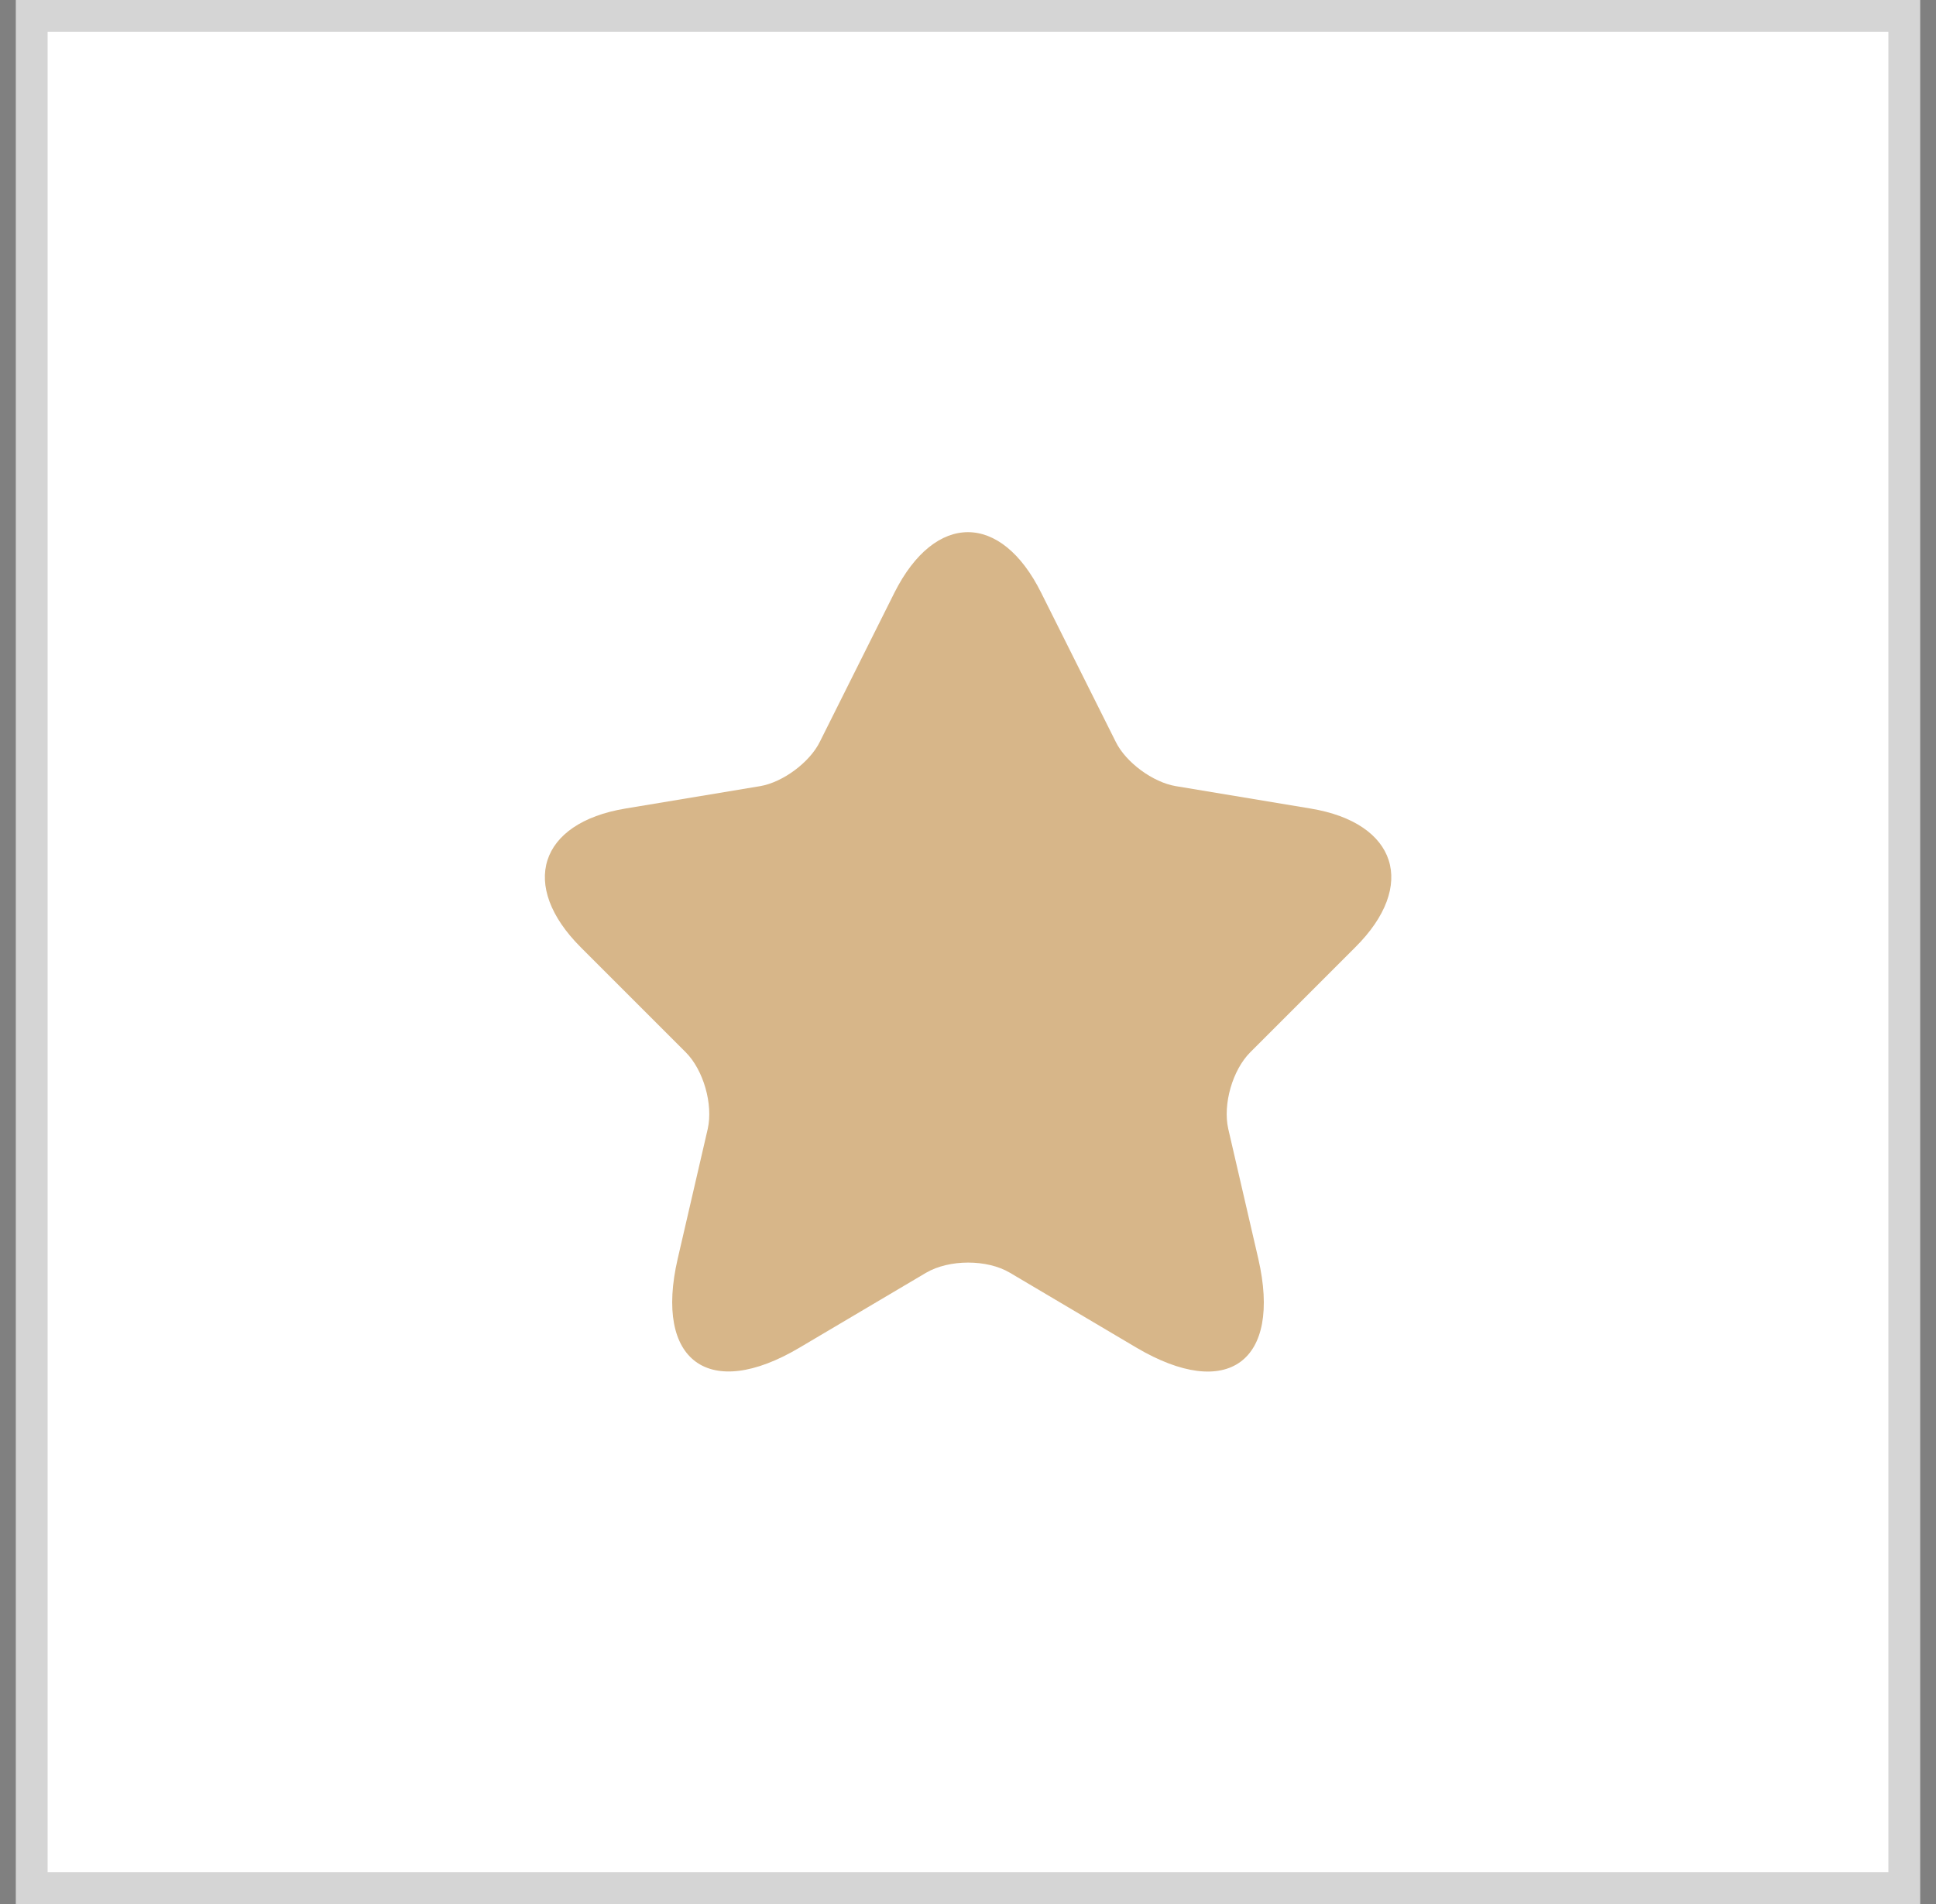
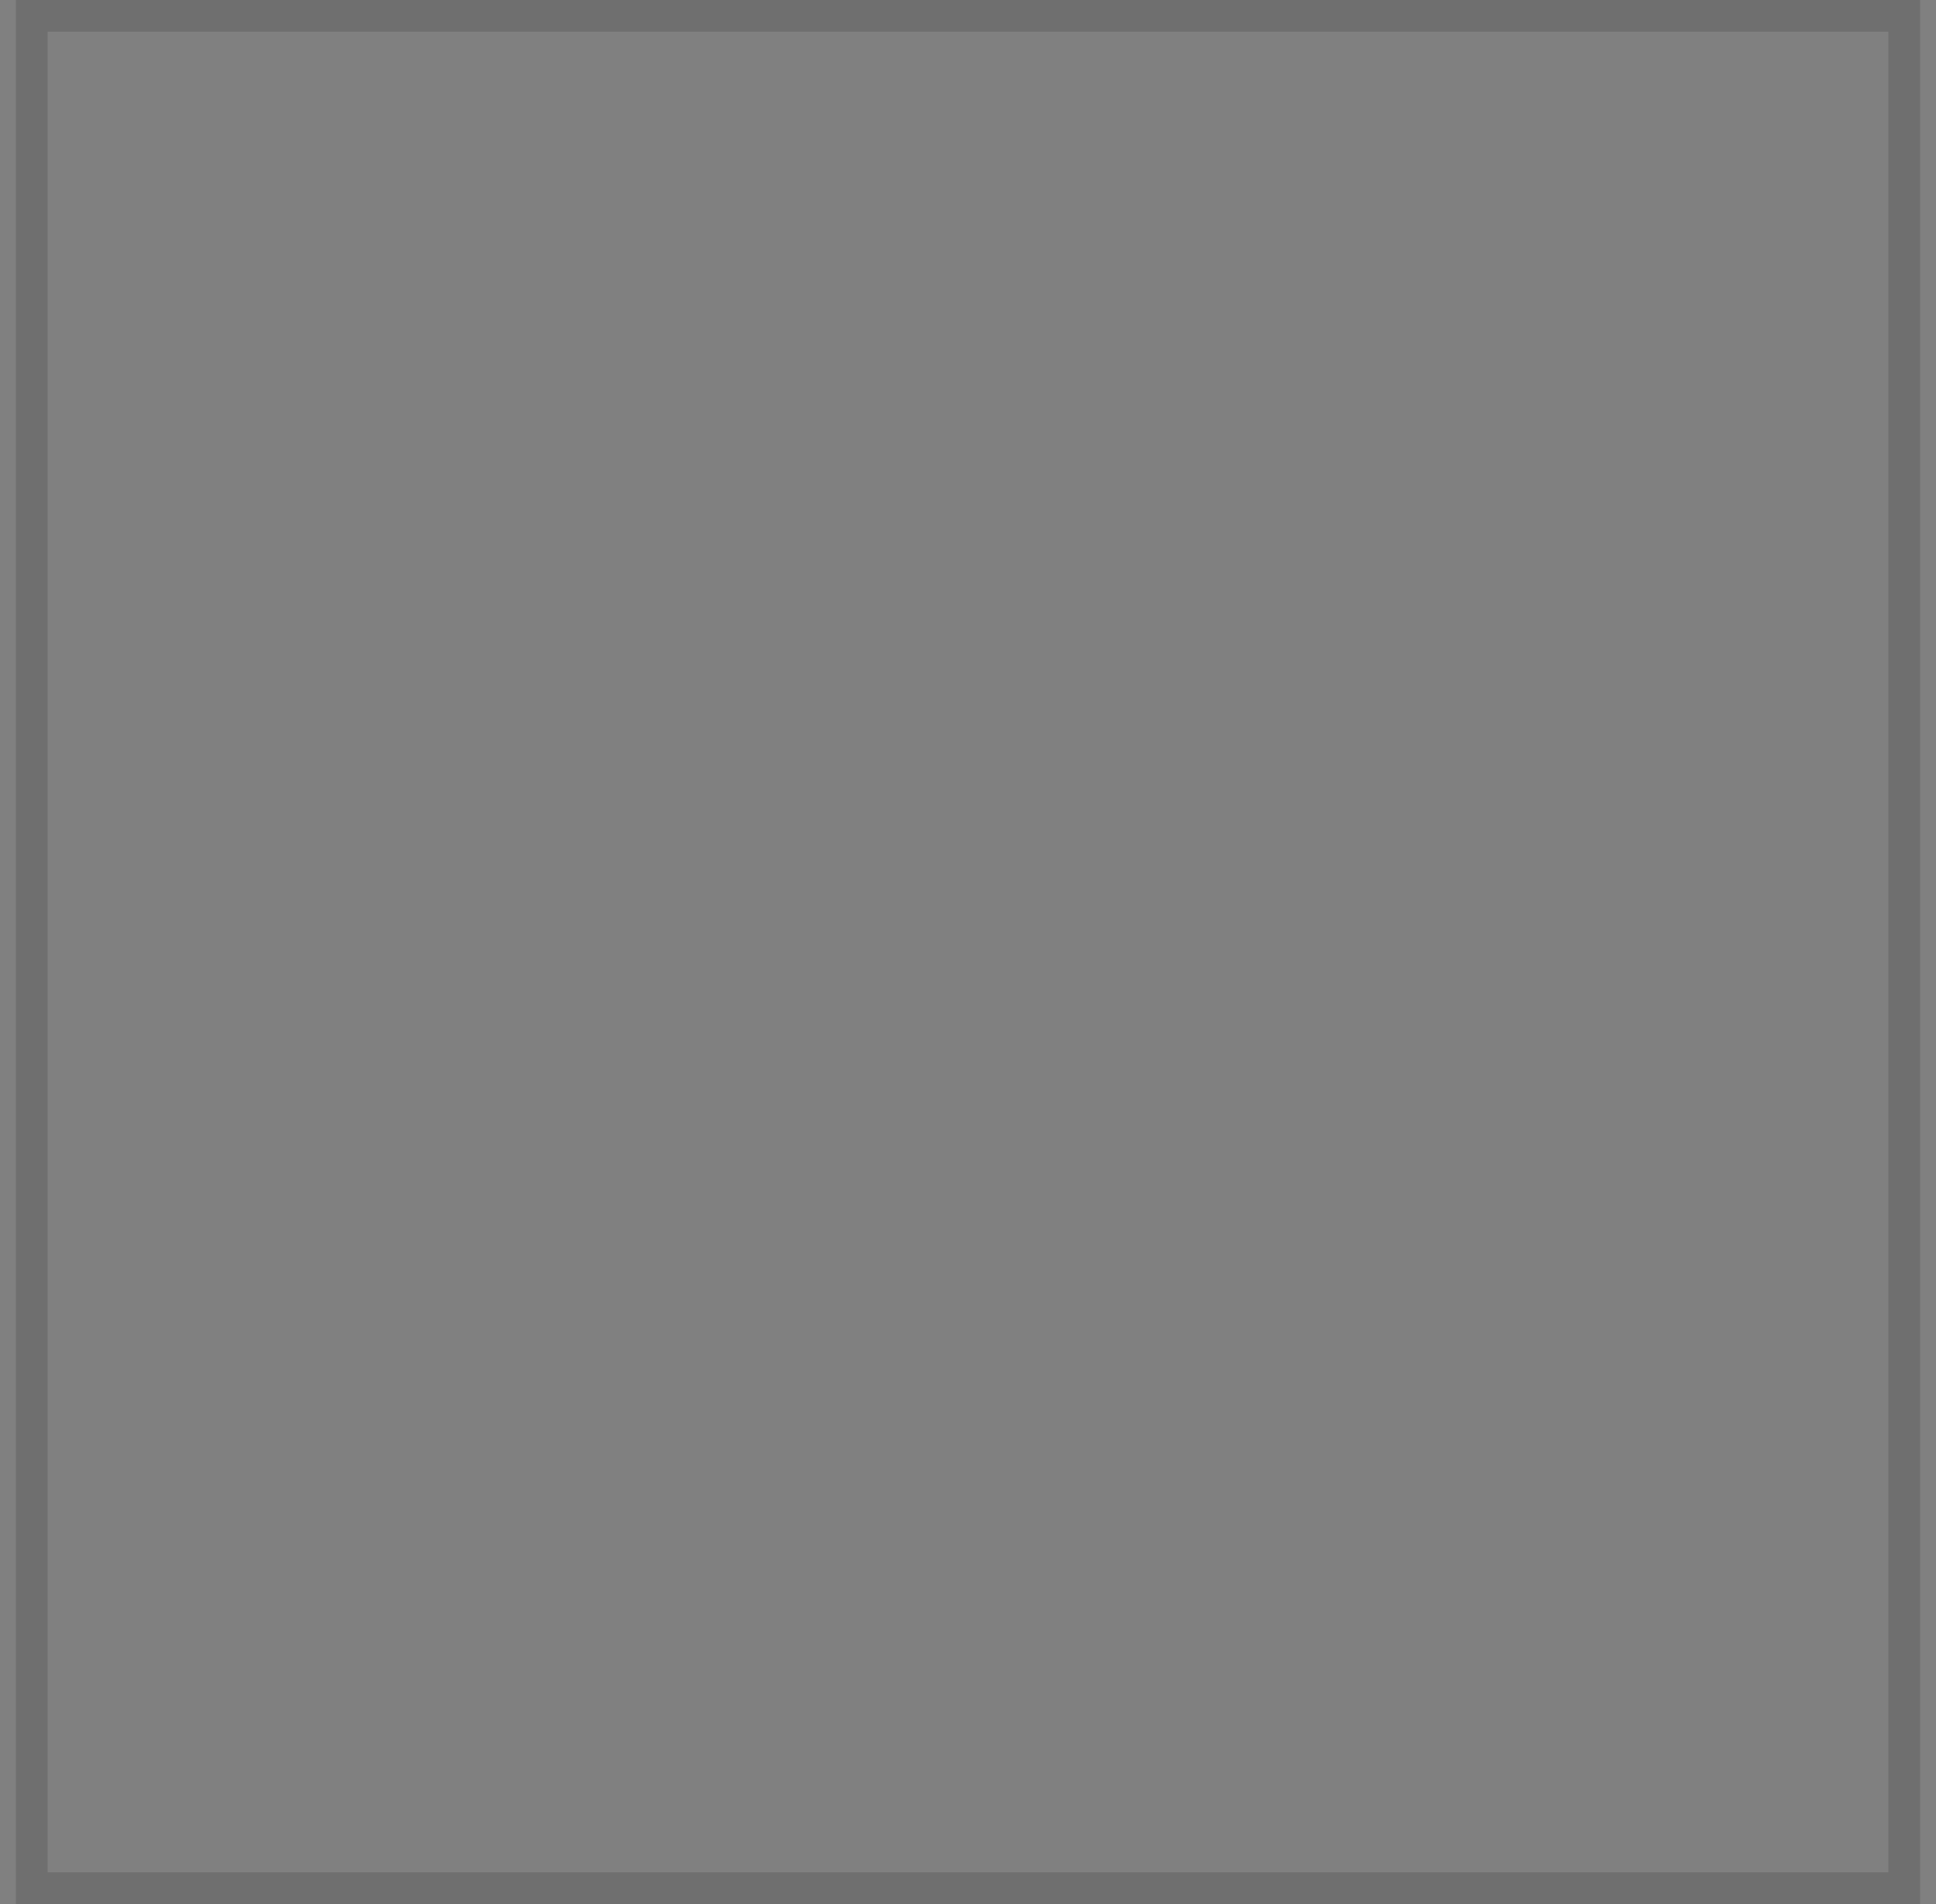
<svg xmlns="http://www.w3.org/2000/svg" width="61" height="60" viewBox="0 0 61 60" fill="none">
  <rect x="0" y="0" width="61" height="60" fill="#808080" stroke="none" />
-   <rect x="0.5" width="60" height="60" fill="white" />
  <rect x="1" y="0.5" width="59" height="59" stroke="#2E2E2E" stroke-opacity="0.2" />
-   <path d="M32.806 18.68L35.153 23.373C35.473 24.027 36.327 24.653 37.047 24.773L41.3 25.48C44.02 25.933 44.66 27.907 42.7 29.853L39.393 33.16C38.833 33.72 38.526 34.8 38.7 35.573L39.647 39.667C40.393 42.907 38.673 44.16 35.806 42.467L31.82 40.107C31.1 39.68 29.913 39.68 29.18 40.107L25.193 42.467C22.34 44.16 20.607 42.893 21.353 39.667L22.3 35.573C22.473 34.8 22.166 33.72 21.607 33.16L18.3 29.853C16.353 27.907 16.98 25.933 19.7 25.48L23.953 24.773C24.66 24.653 25.513 24.027 25.833 23.373L28.18 18.68C29.46 16.133 31.54 16.133 32.806 18.68Z" fill="#D7B689" />
</svg>